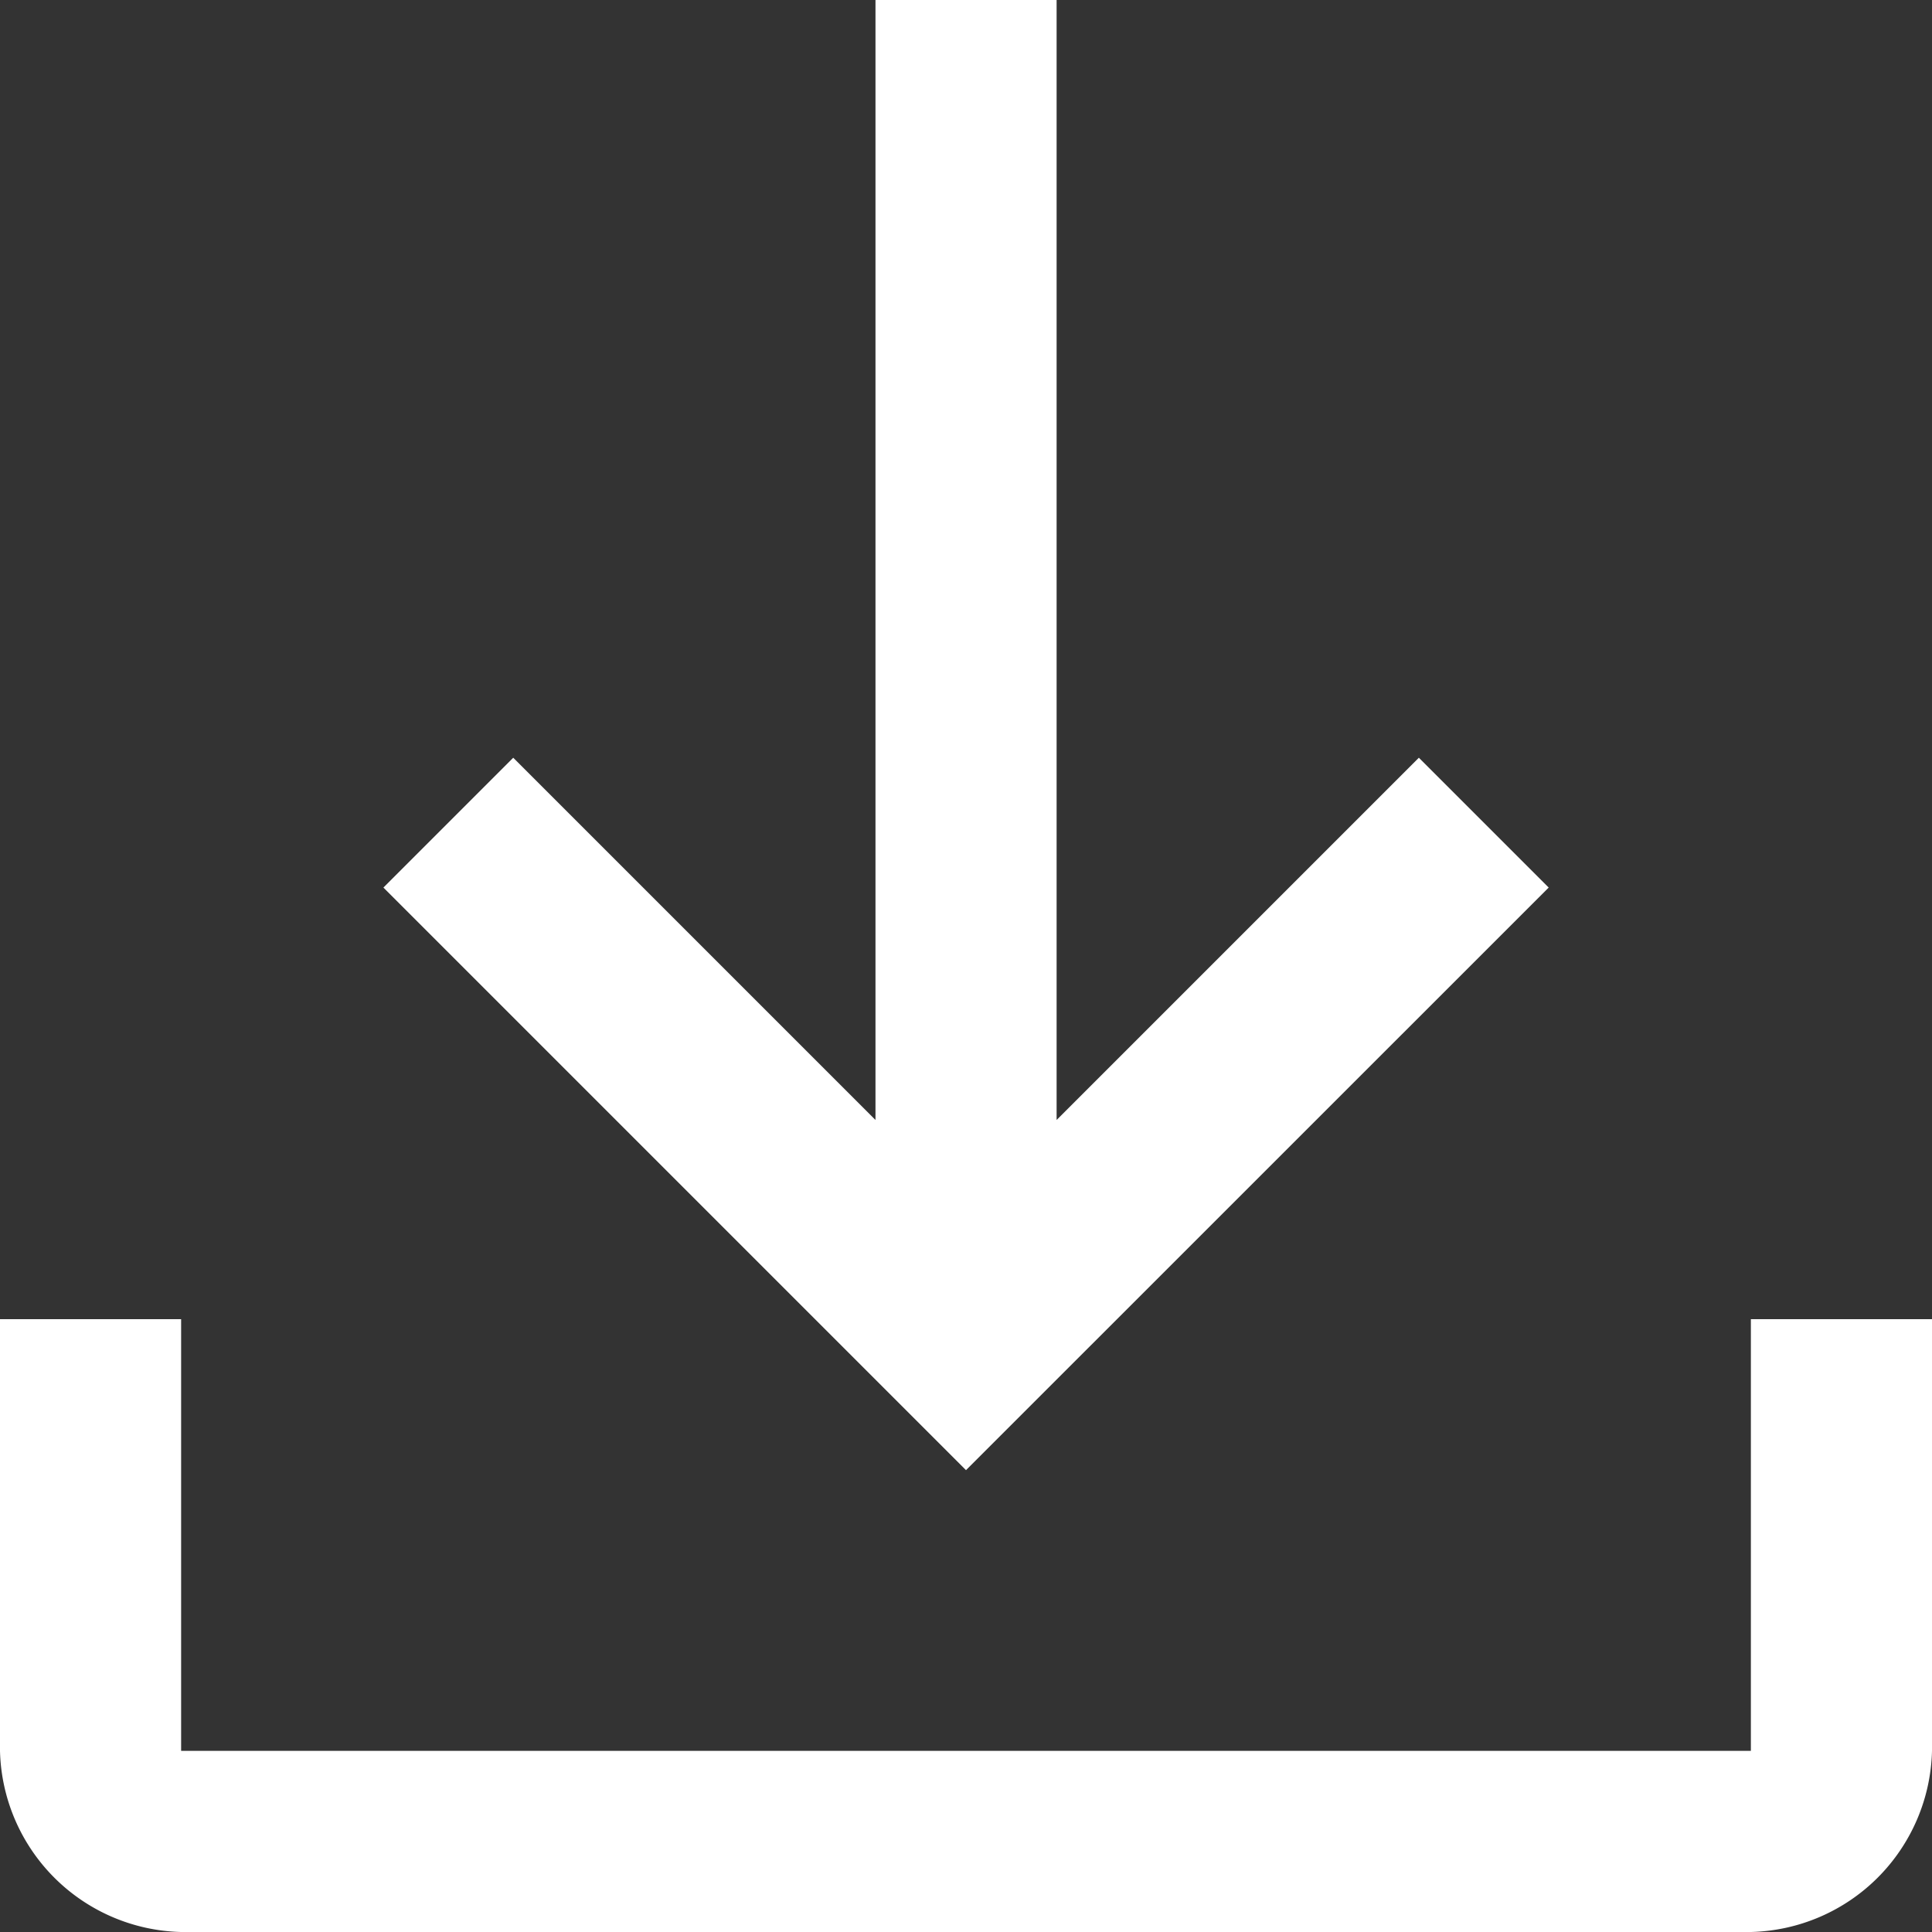
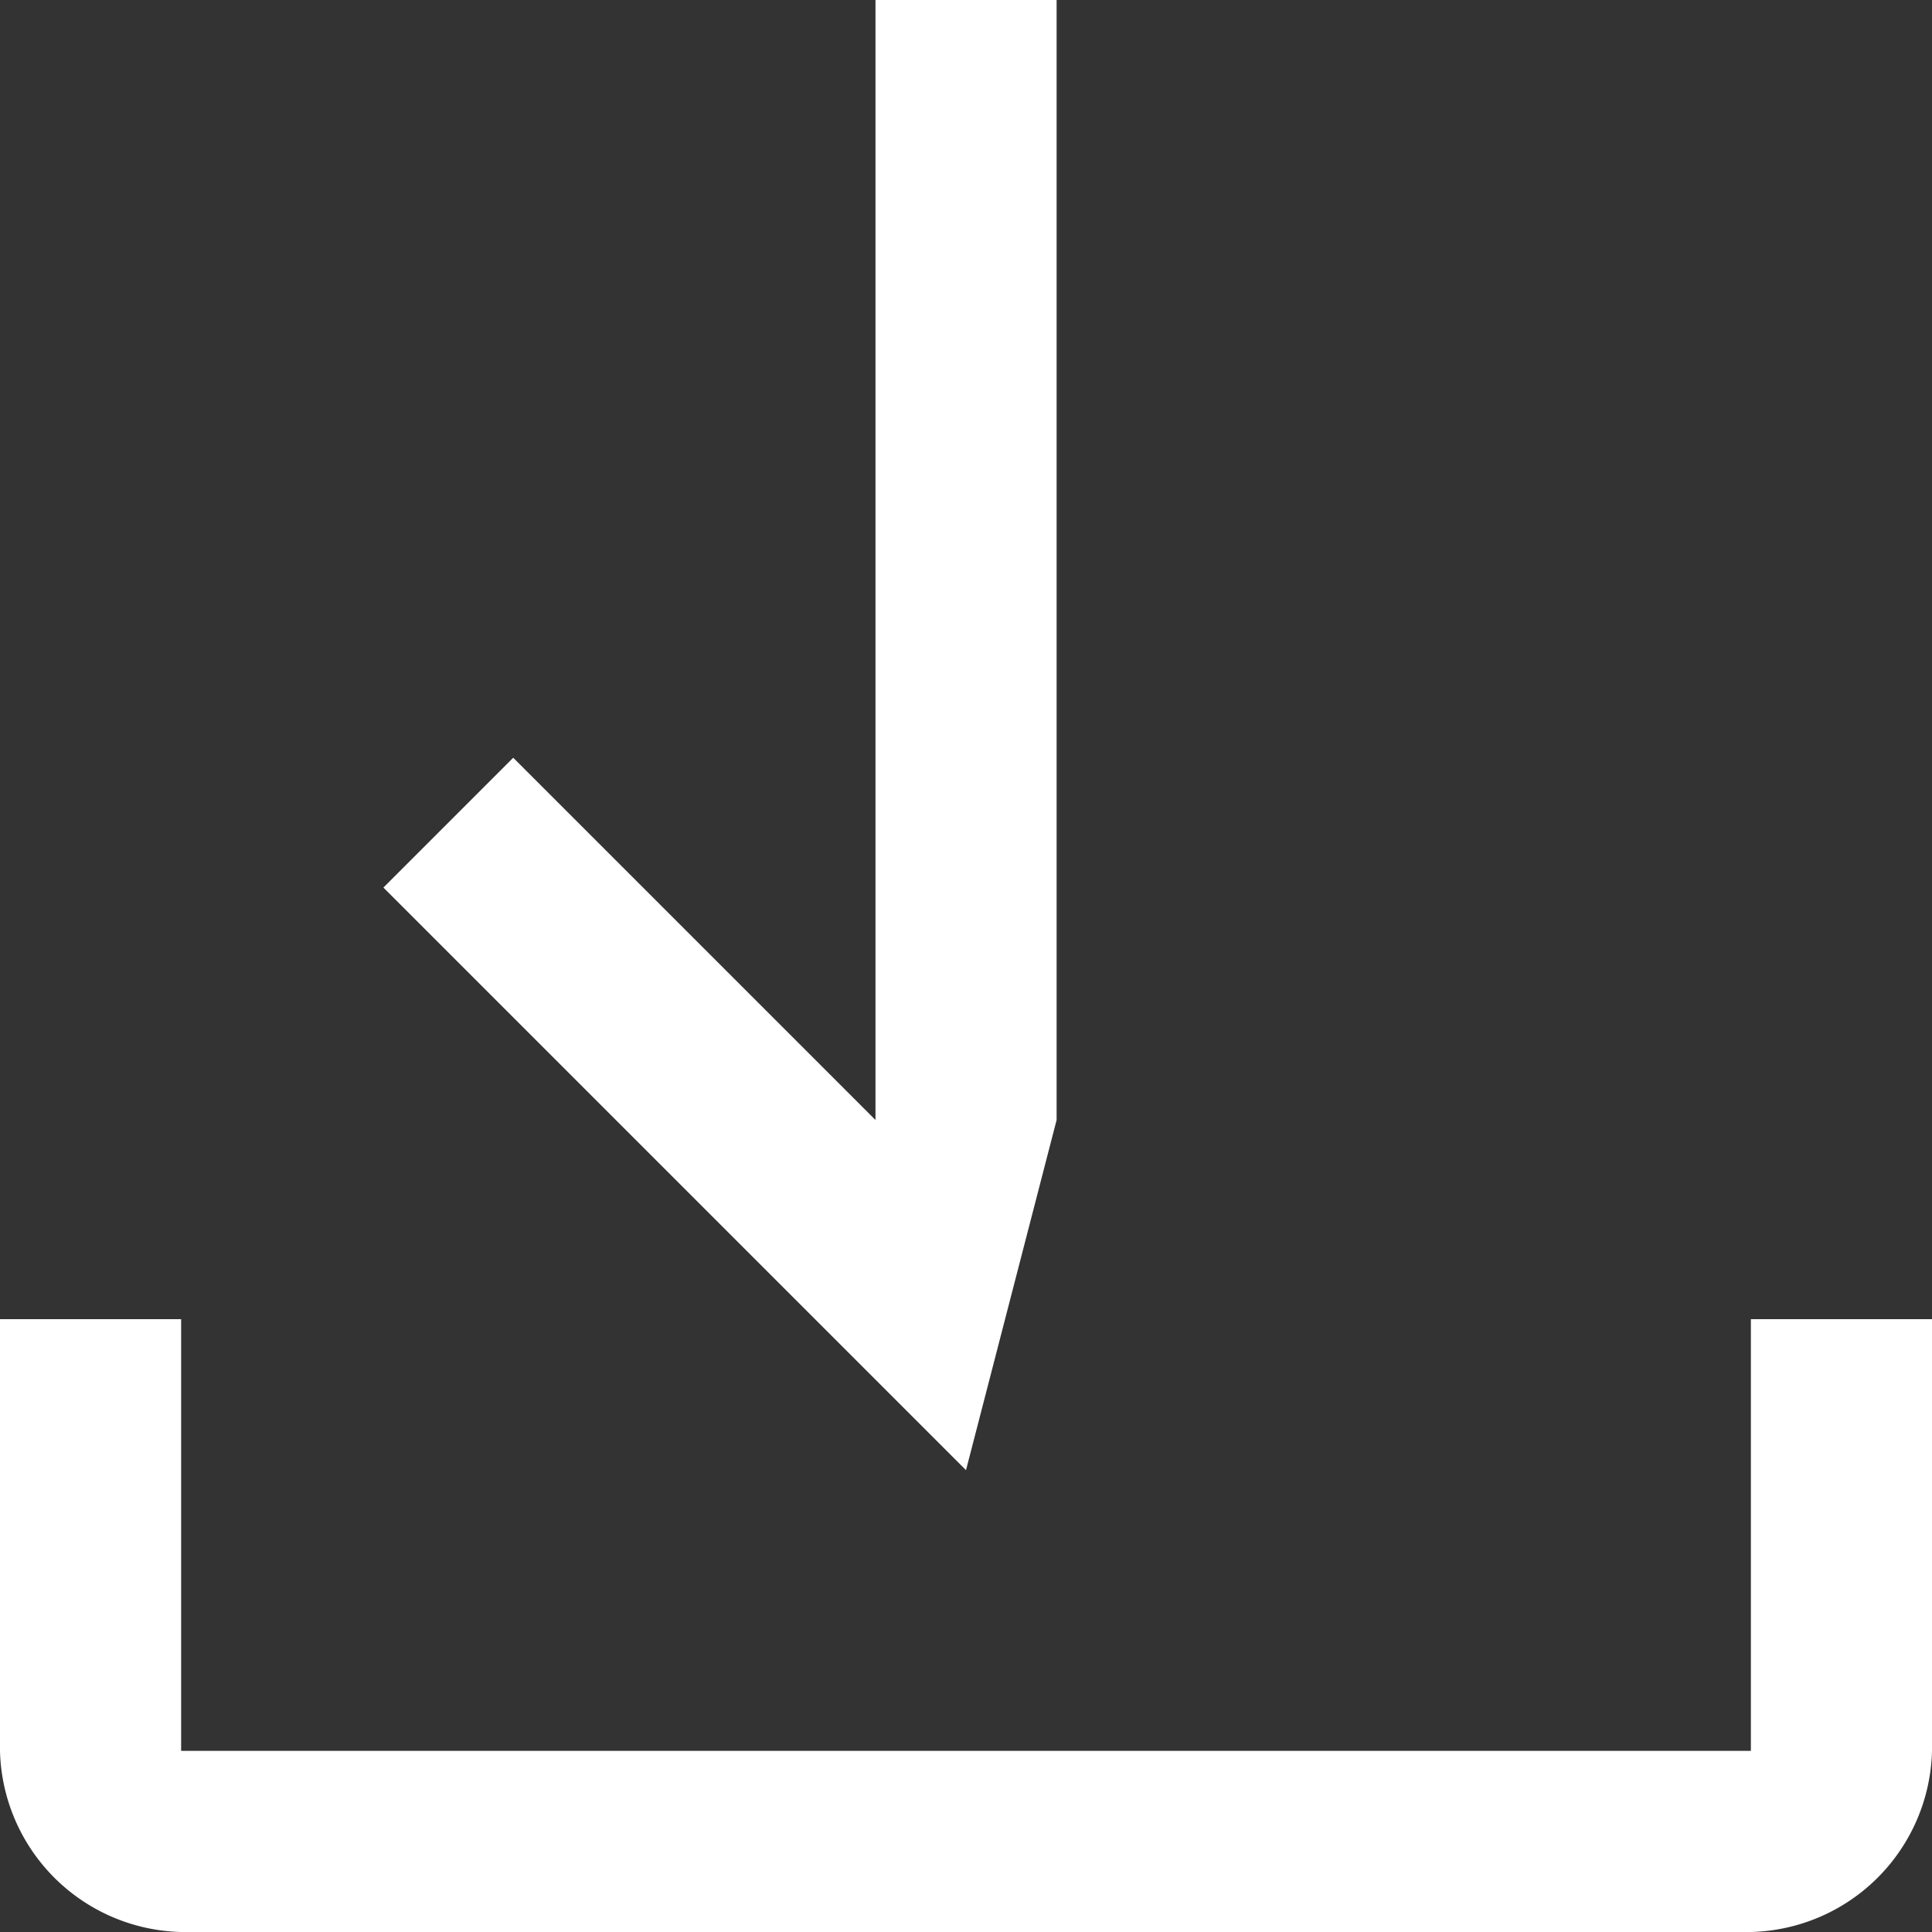
<svg xmlns="http://www.w3.org/2000/svg" width="20" height="20" viewBox="0 0 20 20">
  <rect x="0" y="0" width="20" height="20" fill="#333333" stroke="none" />
-   <path id="file_download_FILL1_wght400_GRAD0_opsz48" d="M9.875,28A1.922,1.922,0,0,1,8,26.125V21.656H9.875v4.469h16.25V21.656H28v4.469A1.922,1.922,0,0,1,26.125,28ZM18,23.219l-6.031-6.031,1.344-1.344,3.75,3.75V8h1.875V19.594l3.75-3.75,1.344,1.344Z" transform="translate(-8 -8)" fill="#fff" />
+   <path id="file_download_FILL1_wght400_GRAD0_opsz48" d="M9.875,28A1.922,1.922,0,0,1,8,26.125V21.656H9.875v4.469h16.25V21.656H28v4.469A1.922,1.922,0,0,1,26.125,28ZM18,23.219l-6.031-6.031,1.344-1.344,3.75,3.75V8h1.875V19.594Z" transform="translate(-8 -8)" fill="#fff" />
</svg>